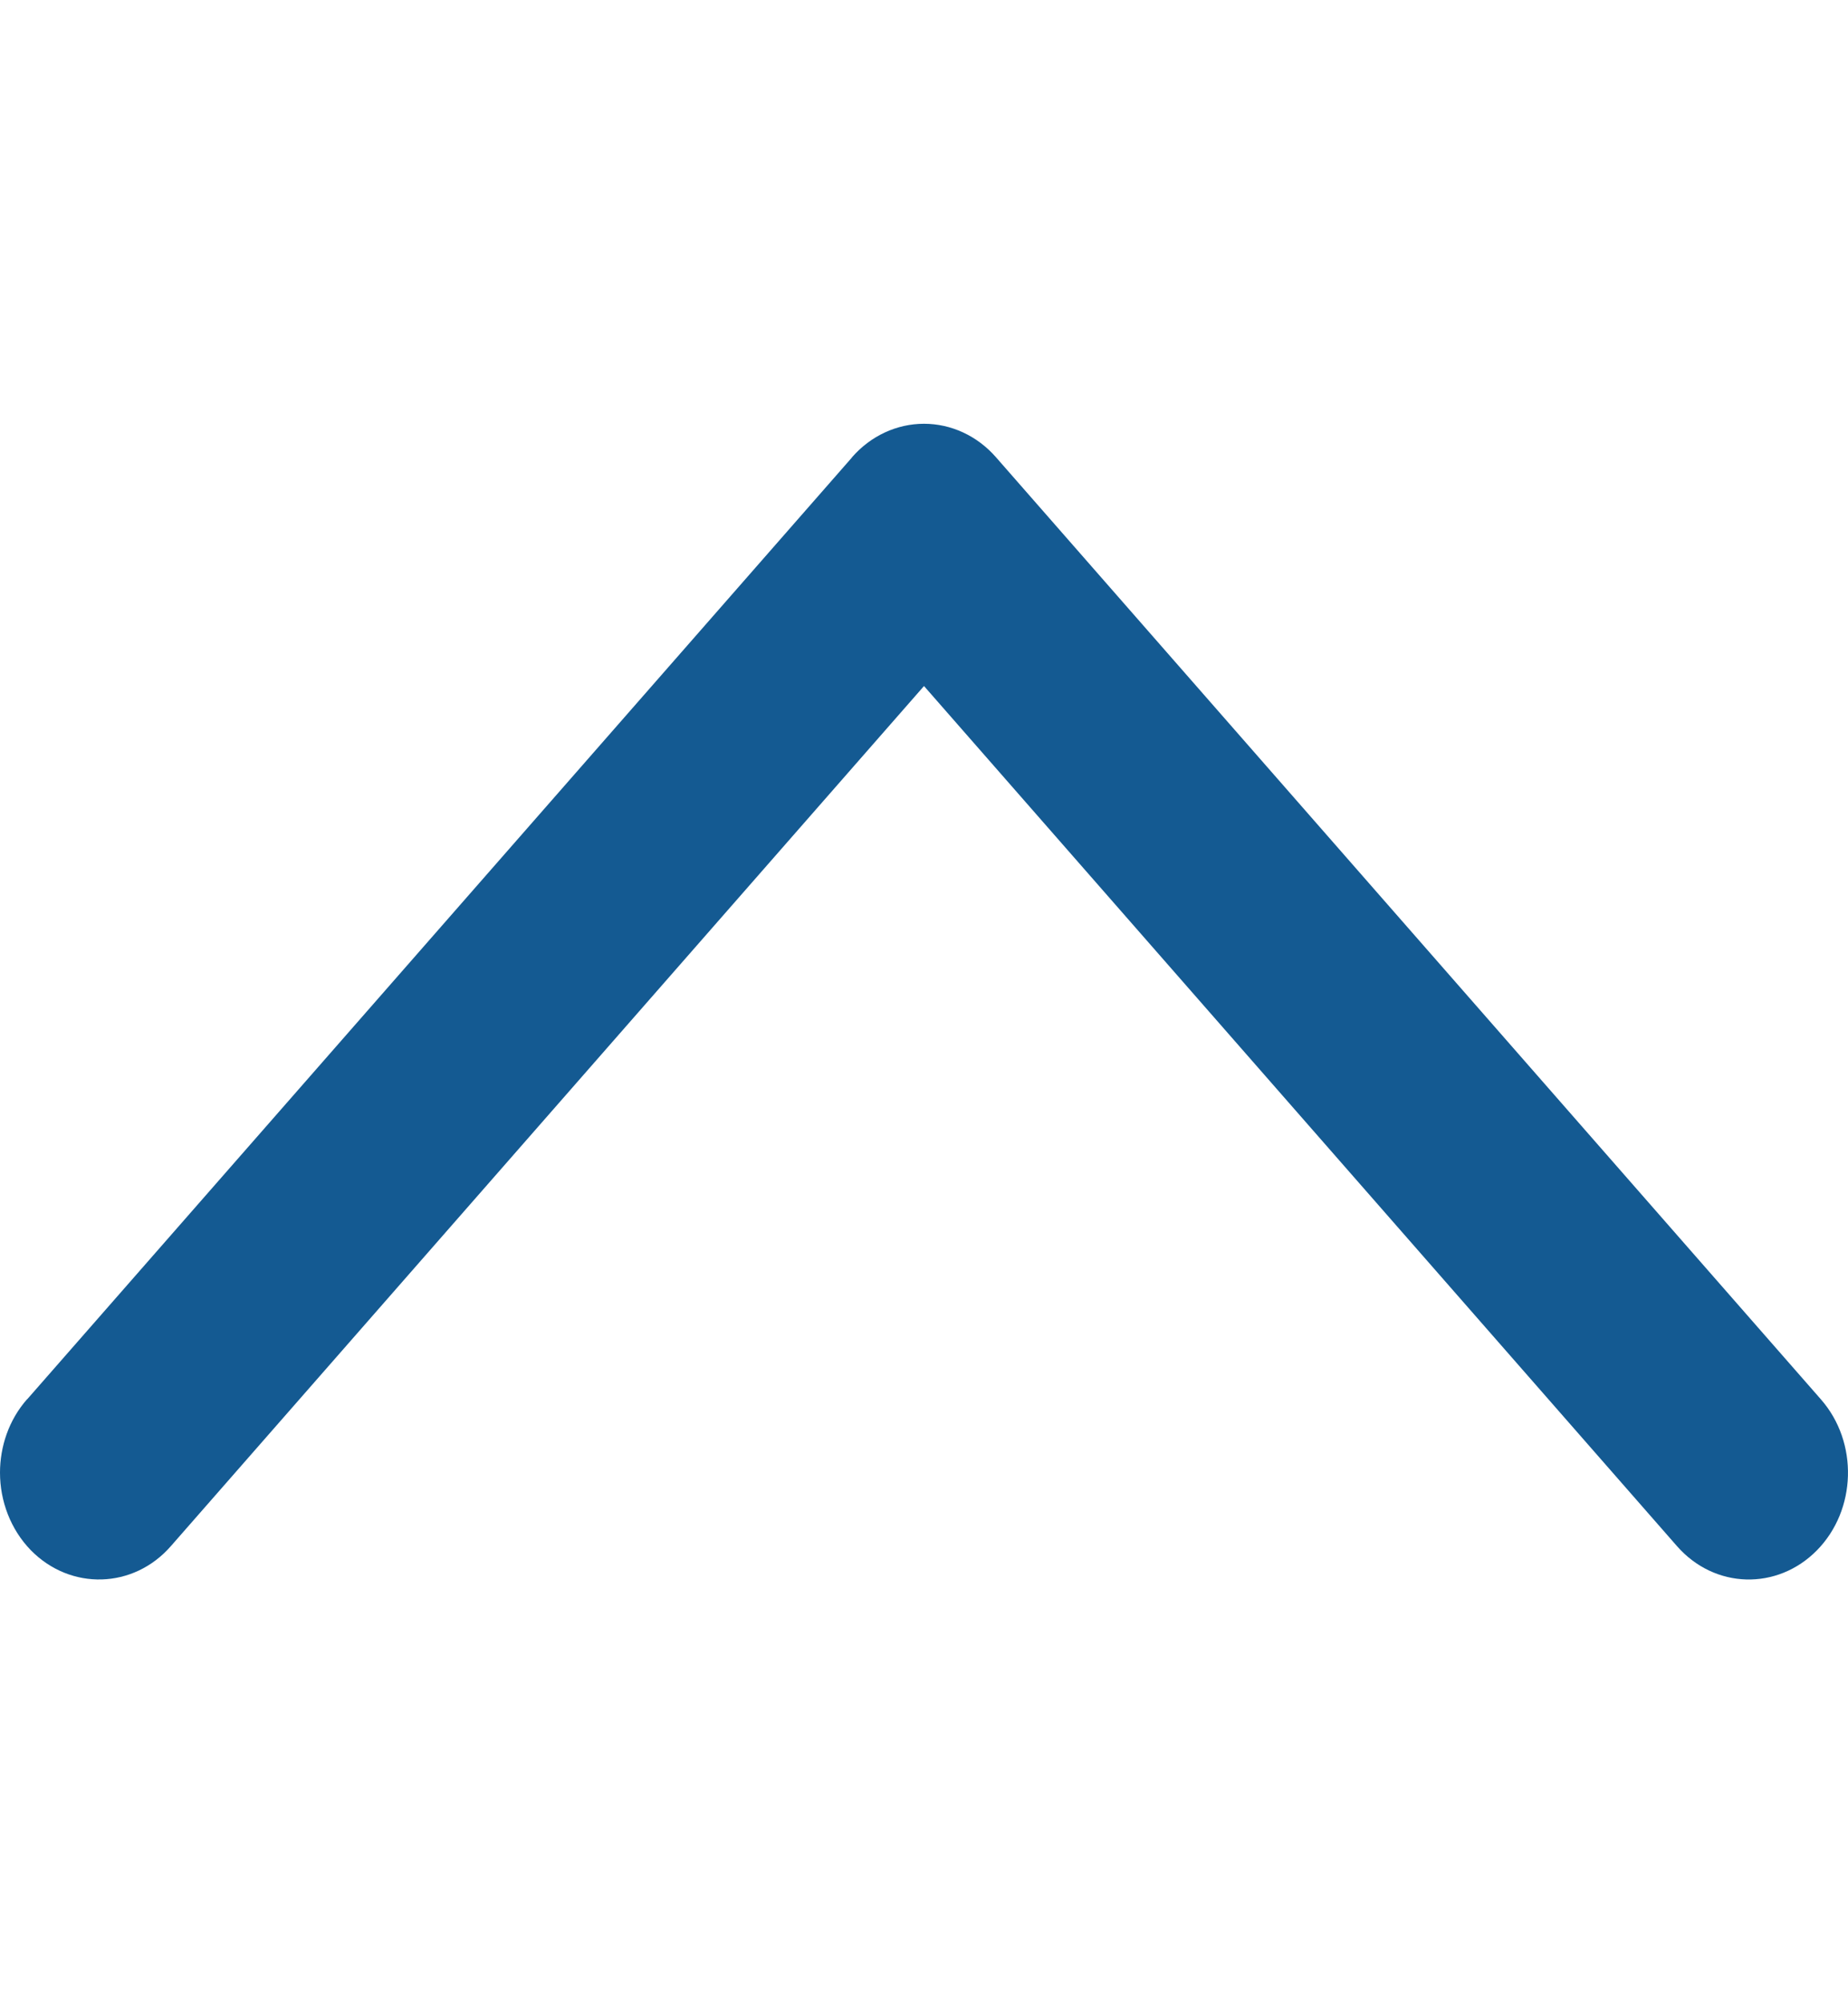
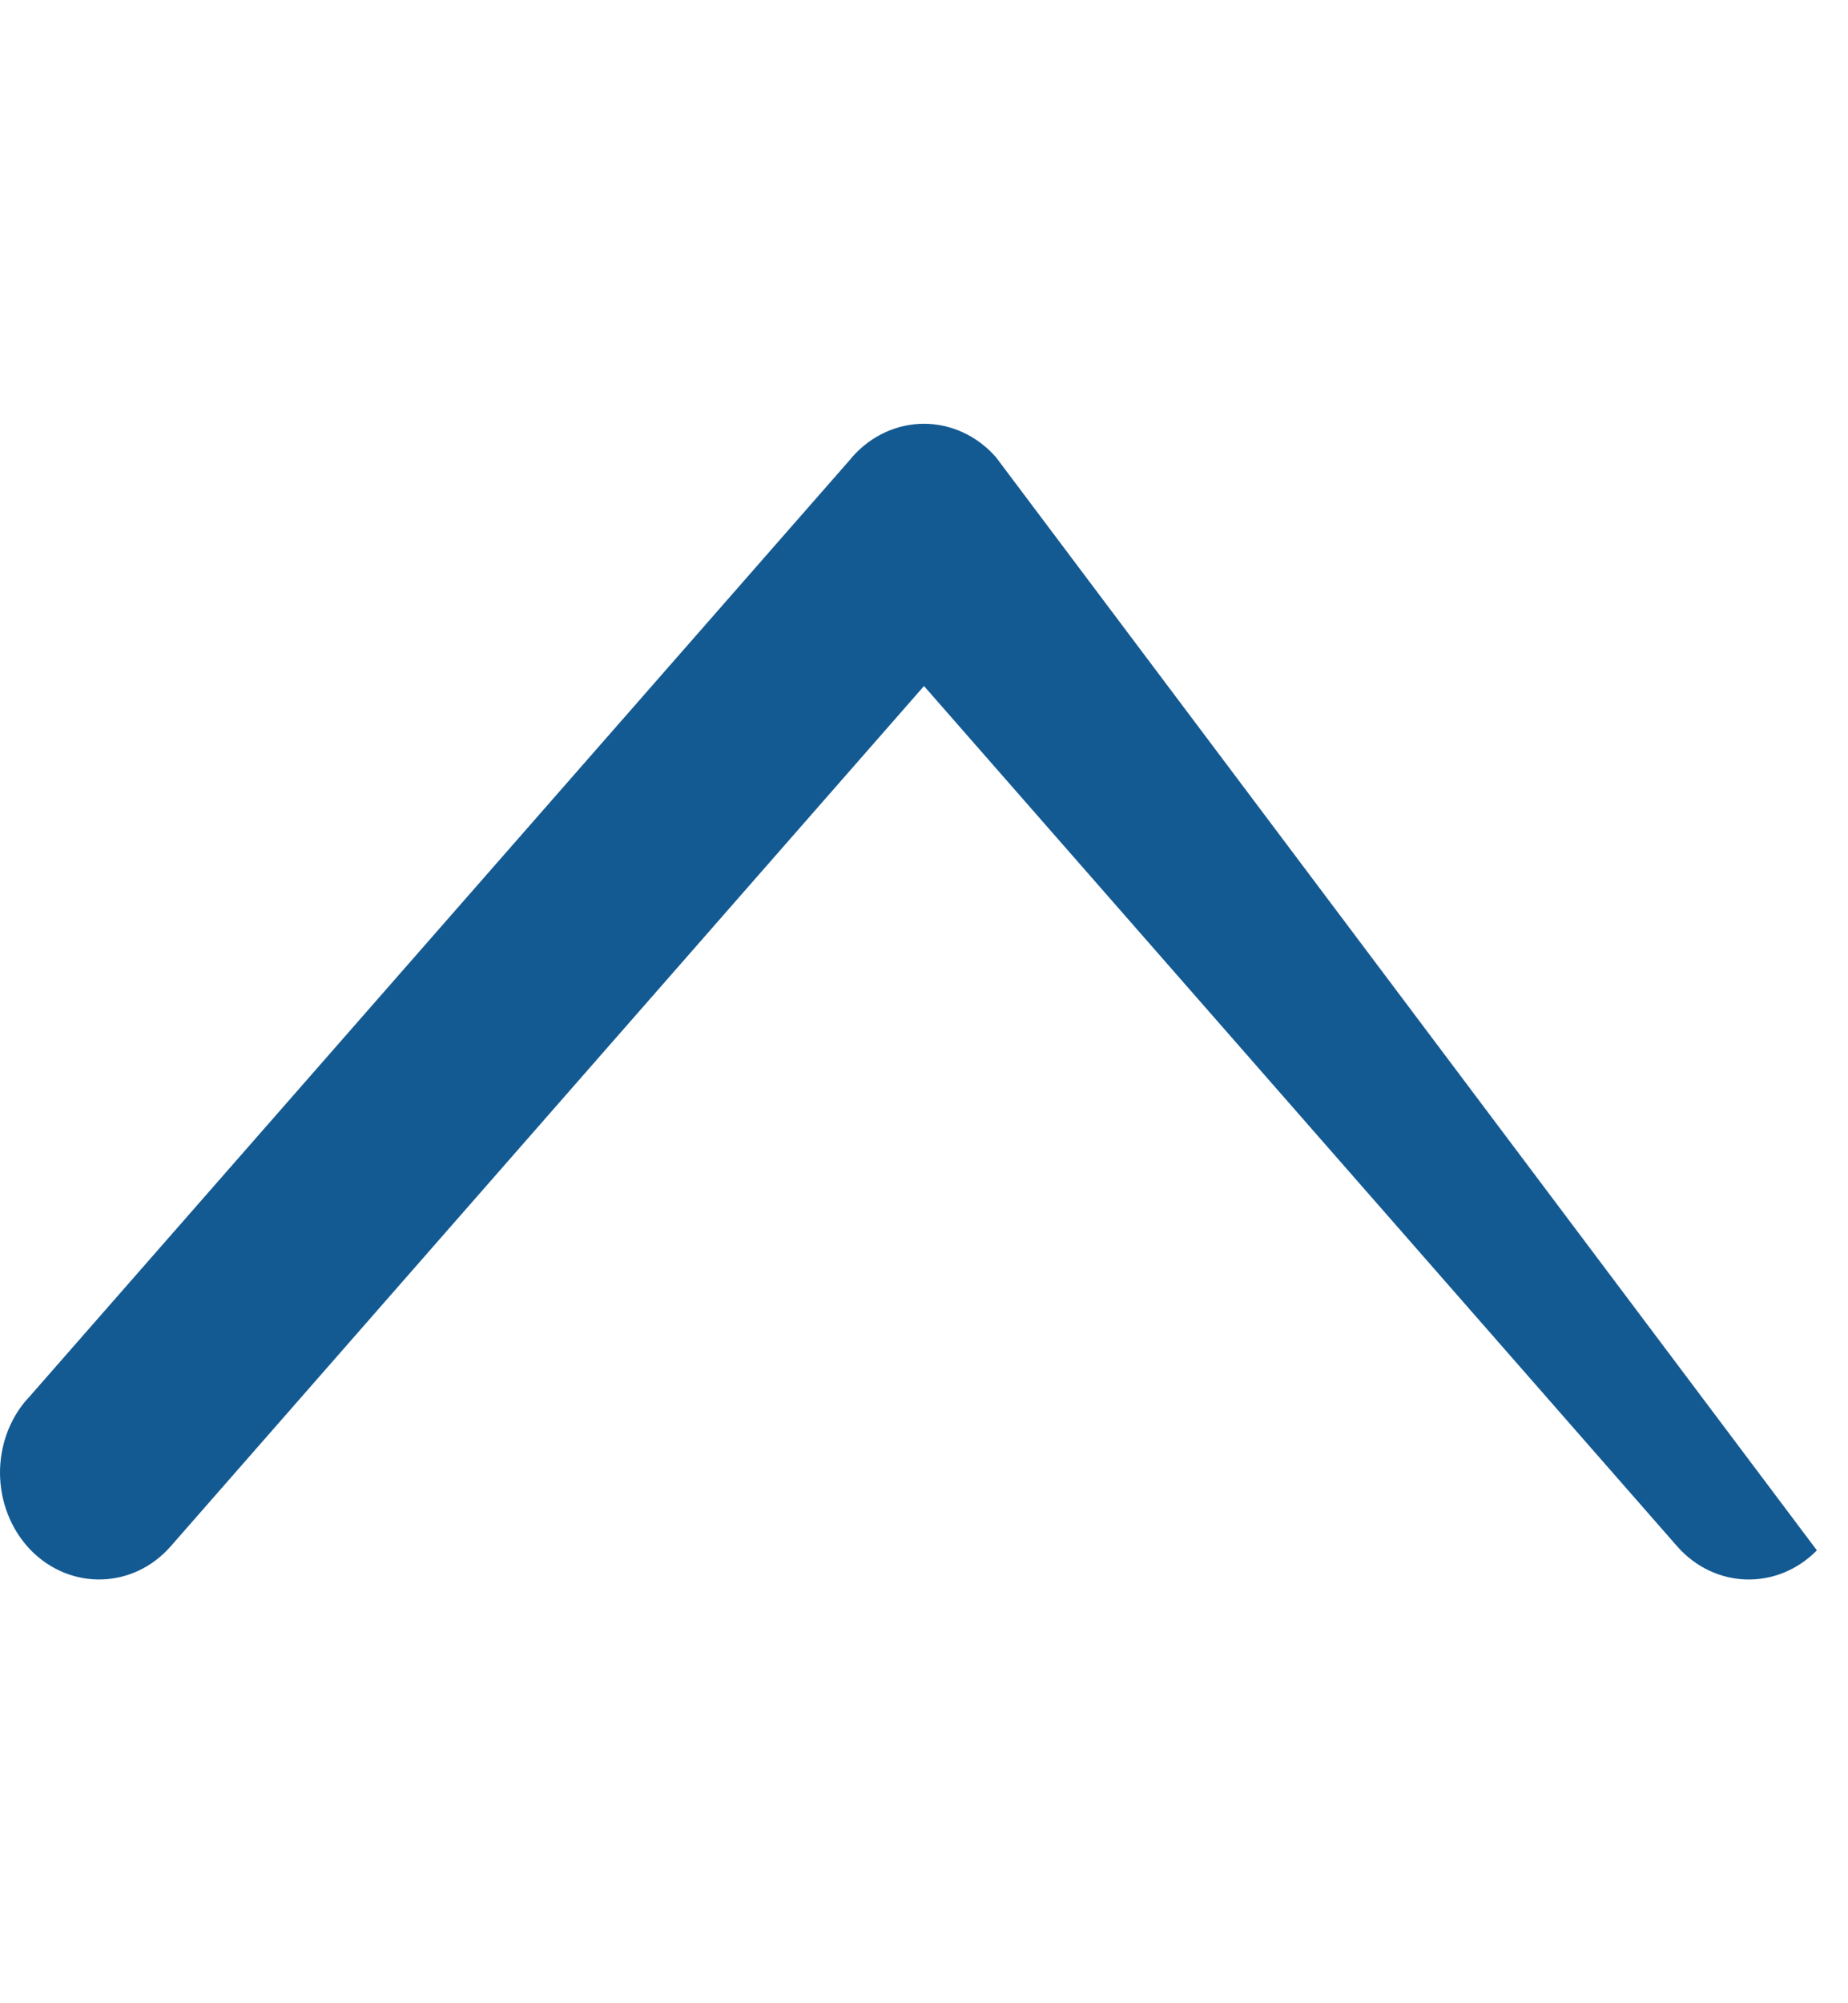
<svg xmlns="http://www.w3.org/2000/svg" width="12" height="13" viewBox="0 0 12 13" fill="none">
-   <path fill-rule="evenodd" clip-rule="evenodd" d="M0 9.557C0 9.74 0.068 9.924 0.2 10.06C0.458 10.323 0.867 10.312 1.11 10.033L6 4.452L10.889 10.033C11.134 10.313 11.541 10.322 11.798 10.061C12.056 9.799 12.069 9.36 11.824 9.081L6.468 2.968C6.346 2.828 6.176 2.75 6 2.75C5.824 2.75 5.654 2.828 5.532 2.968L5.532 2.969L0.177 9.08L0.176 9.08C0.057 9.215 0 9.388 0 9.557Z" fill="#145A92" />
+   <path fill-rule="evenodd" clip-rule="evenodd" d="M0 9.557C0 9.74 0.068 9.924 0.2 10.06C0.458 10.323 0.867 10.312 1.11 10.033L6 4.452L10.889 10.033C11.134 10.313 11.541 10.322 11.798 10.061L6.468 2.968C6.346 2.828 6.176 2.75 6 2.75C5.824 2.75 5.654 2.828 5.532 2.968L5.532 2.969L0.177 9.08L0.176 9.08C0.057 9.215 0 9.388 0 9.557Z" fill="#145A92" />
</svg>